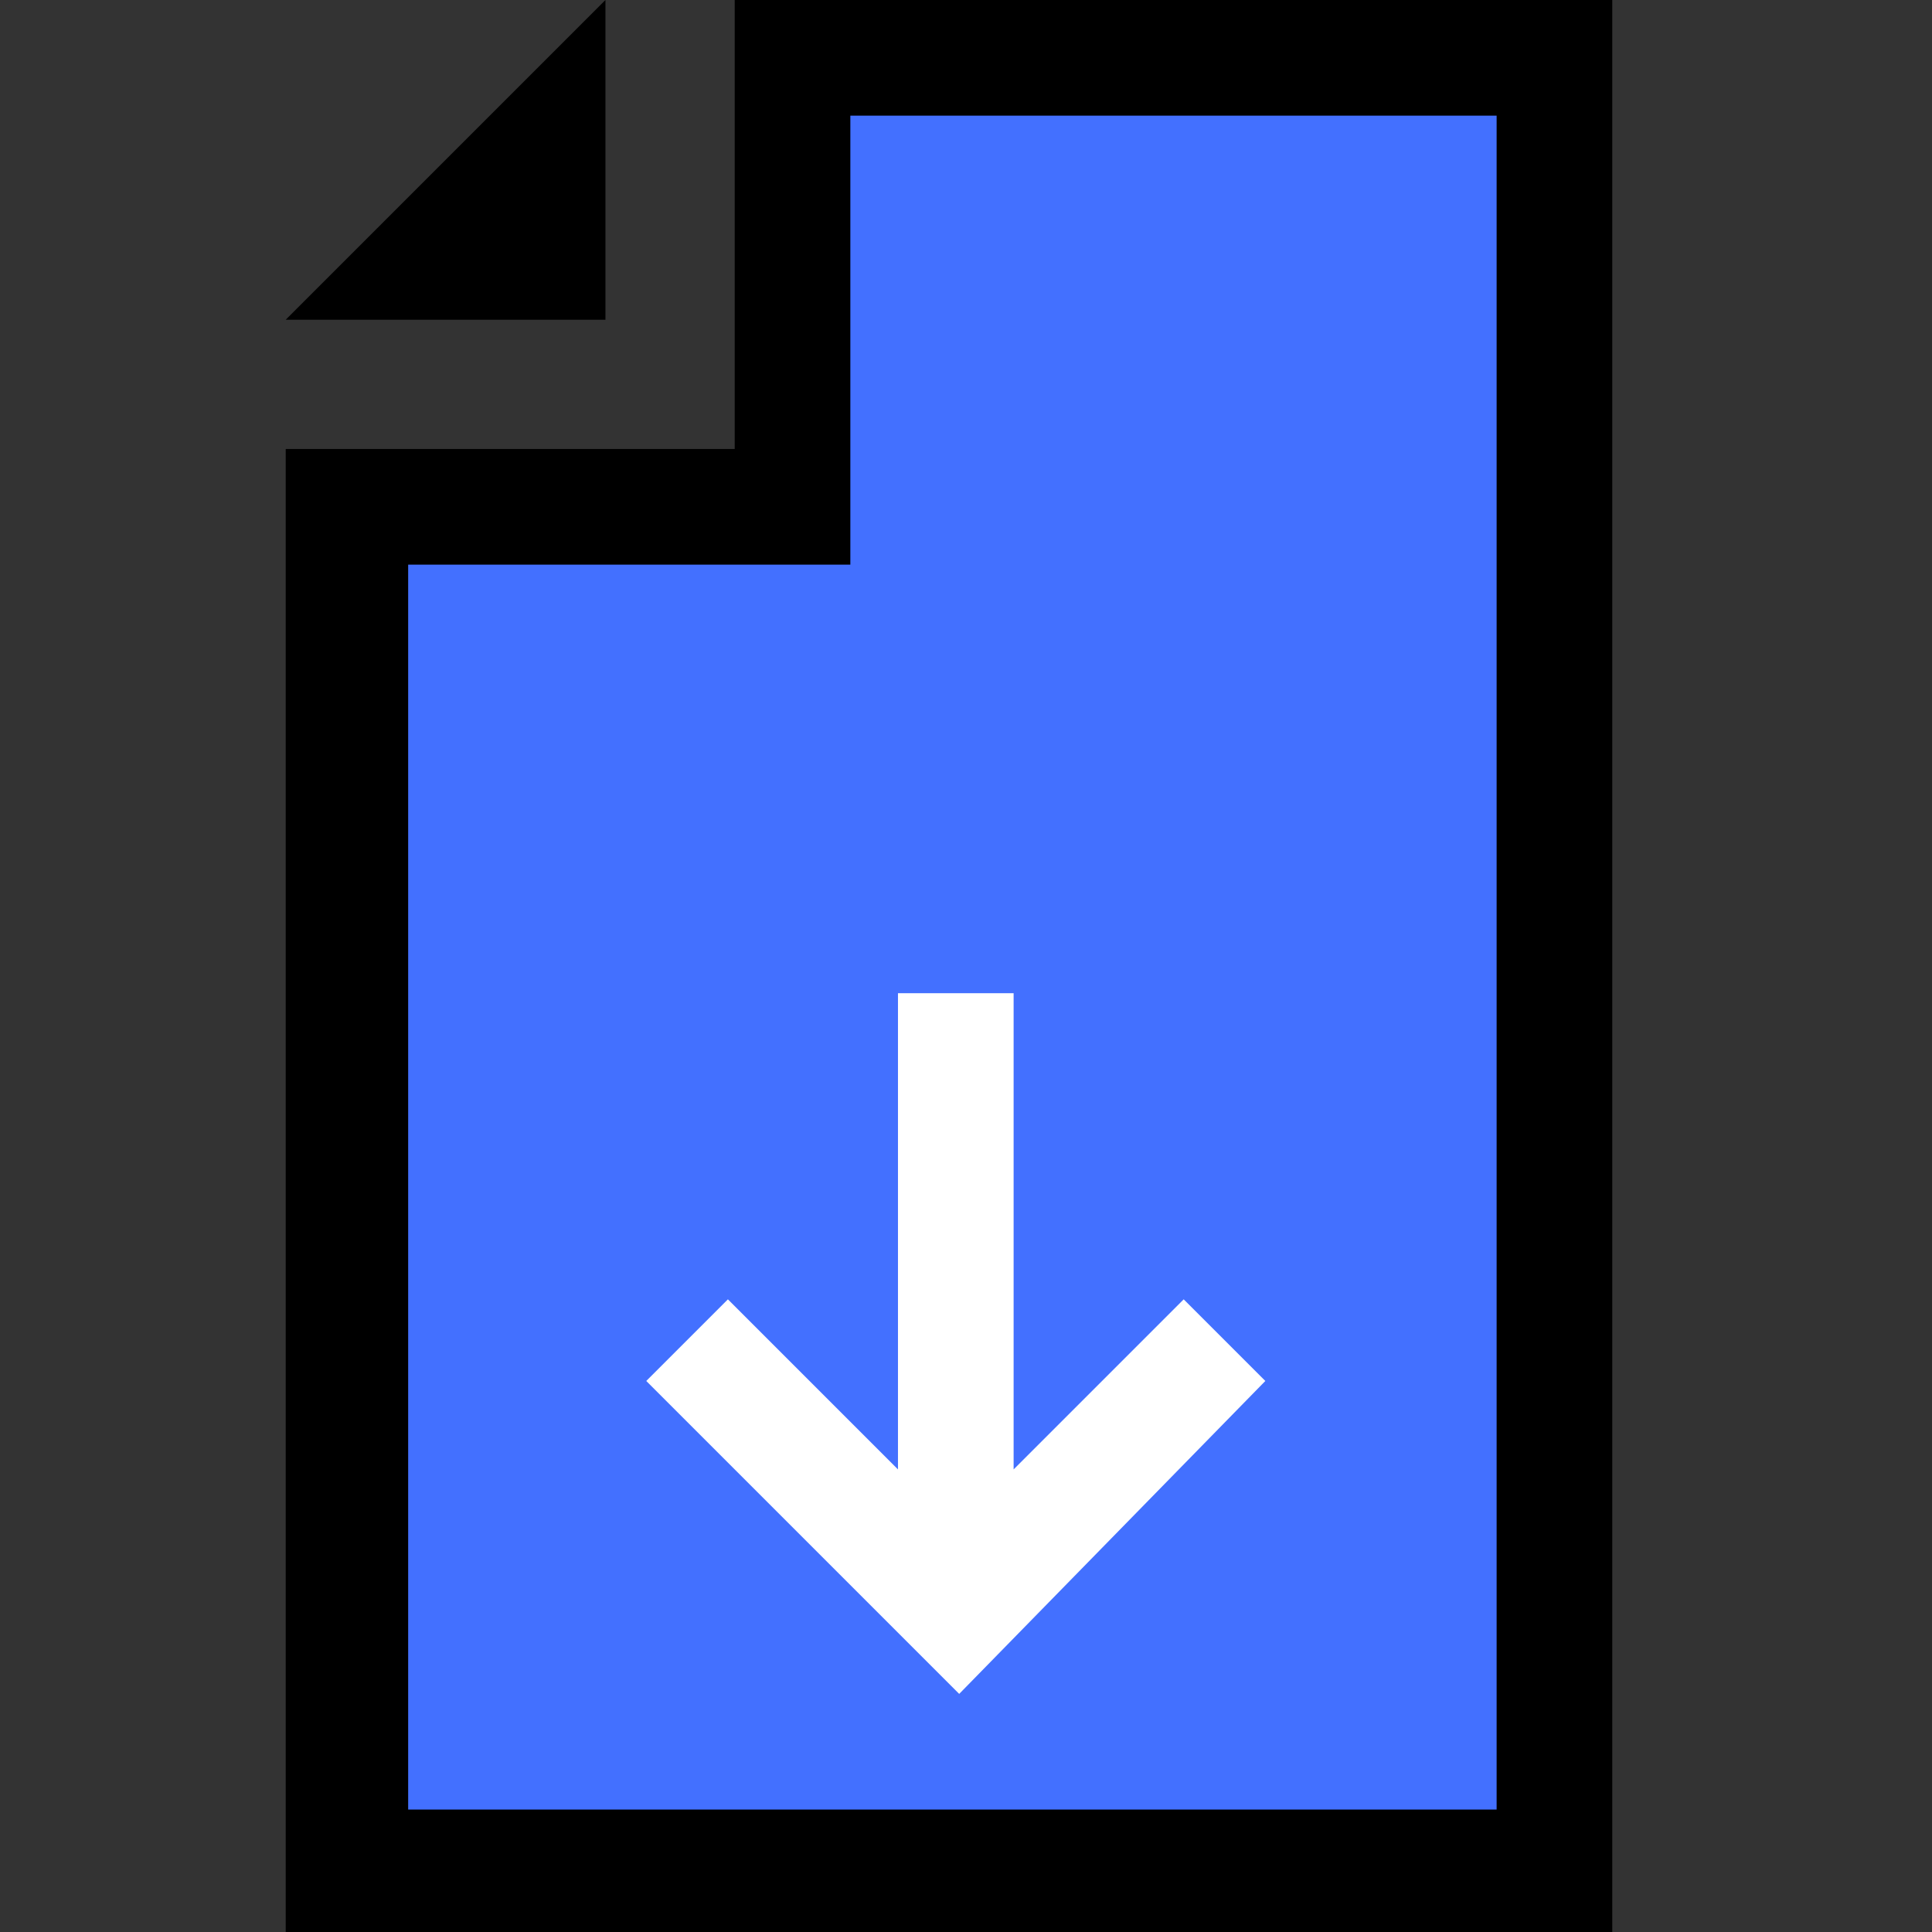
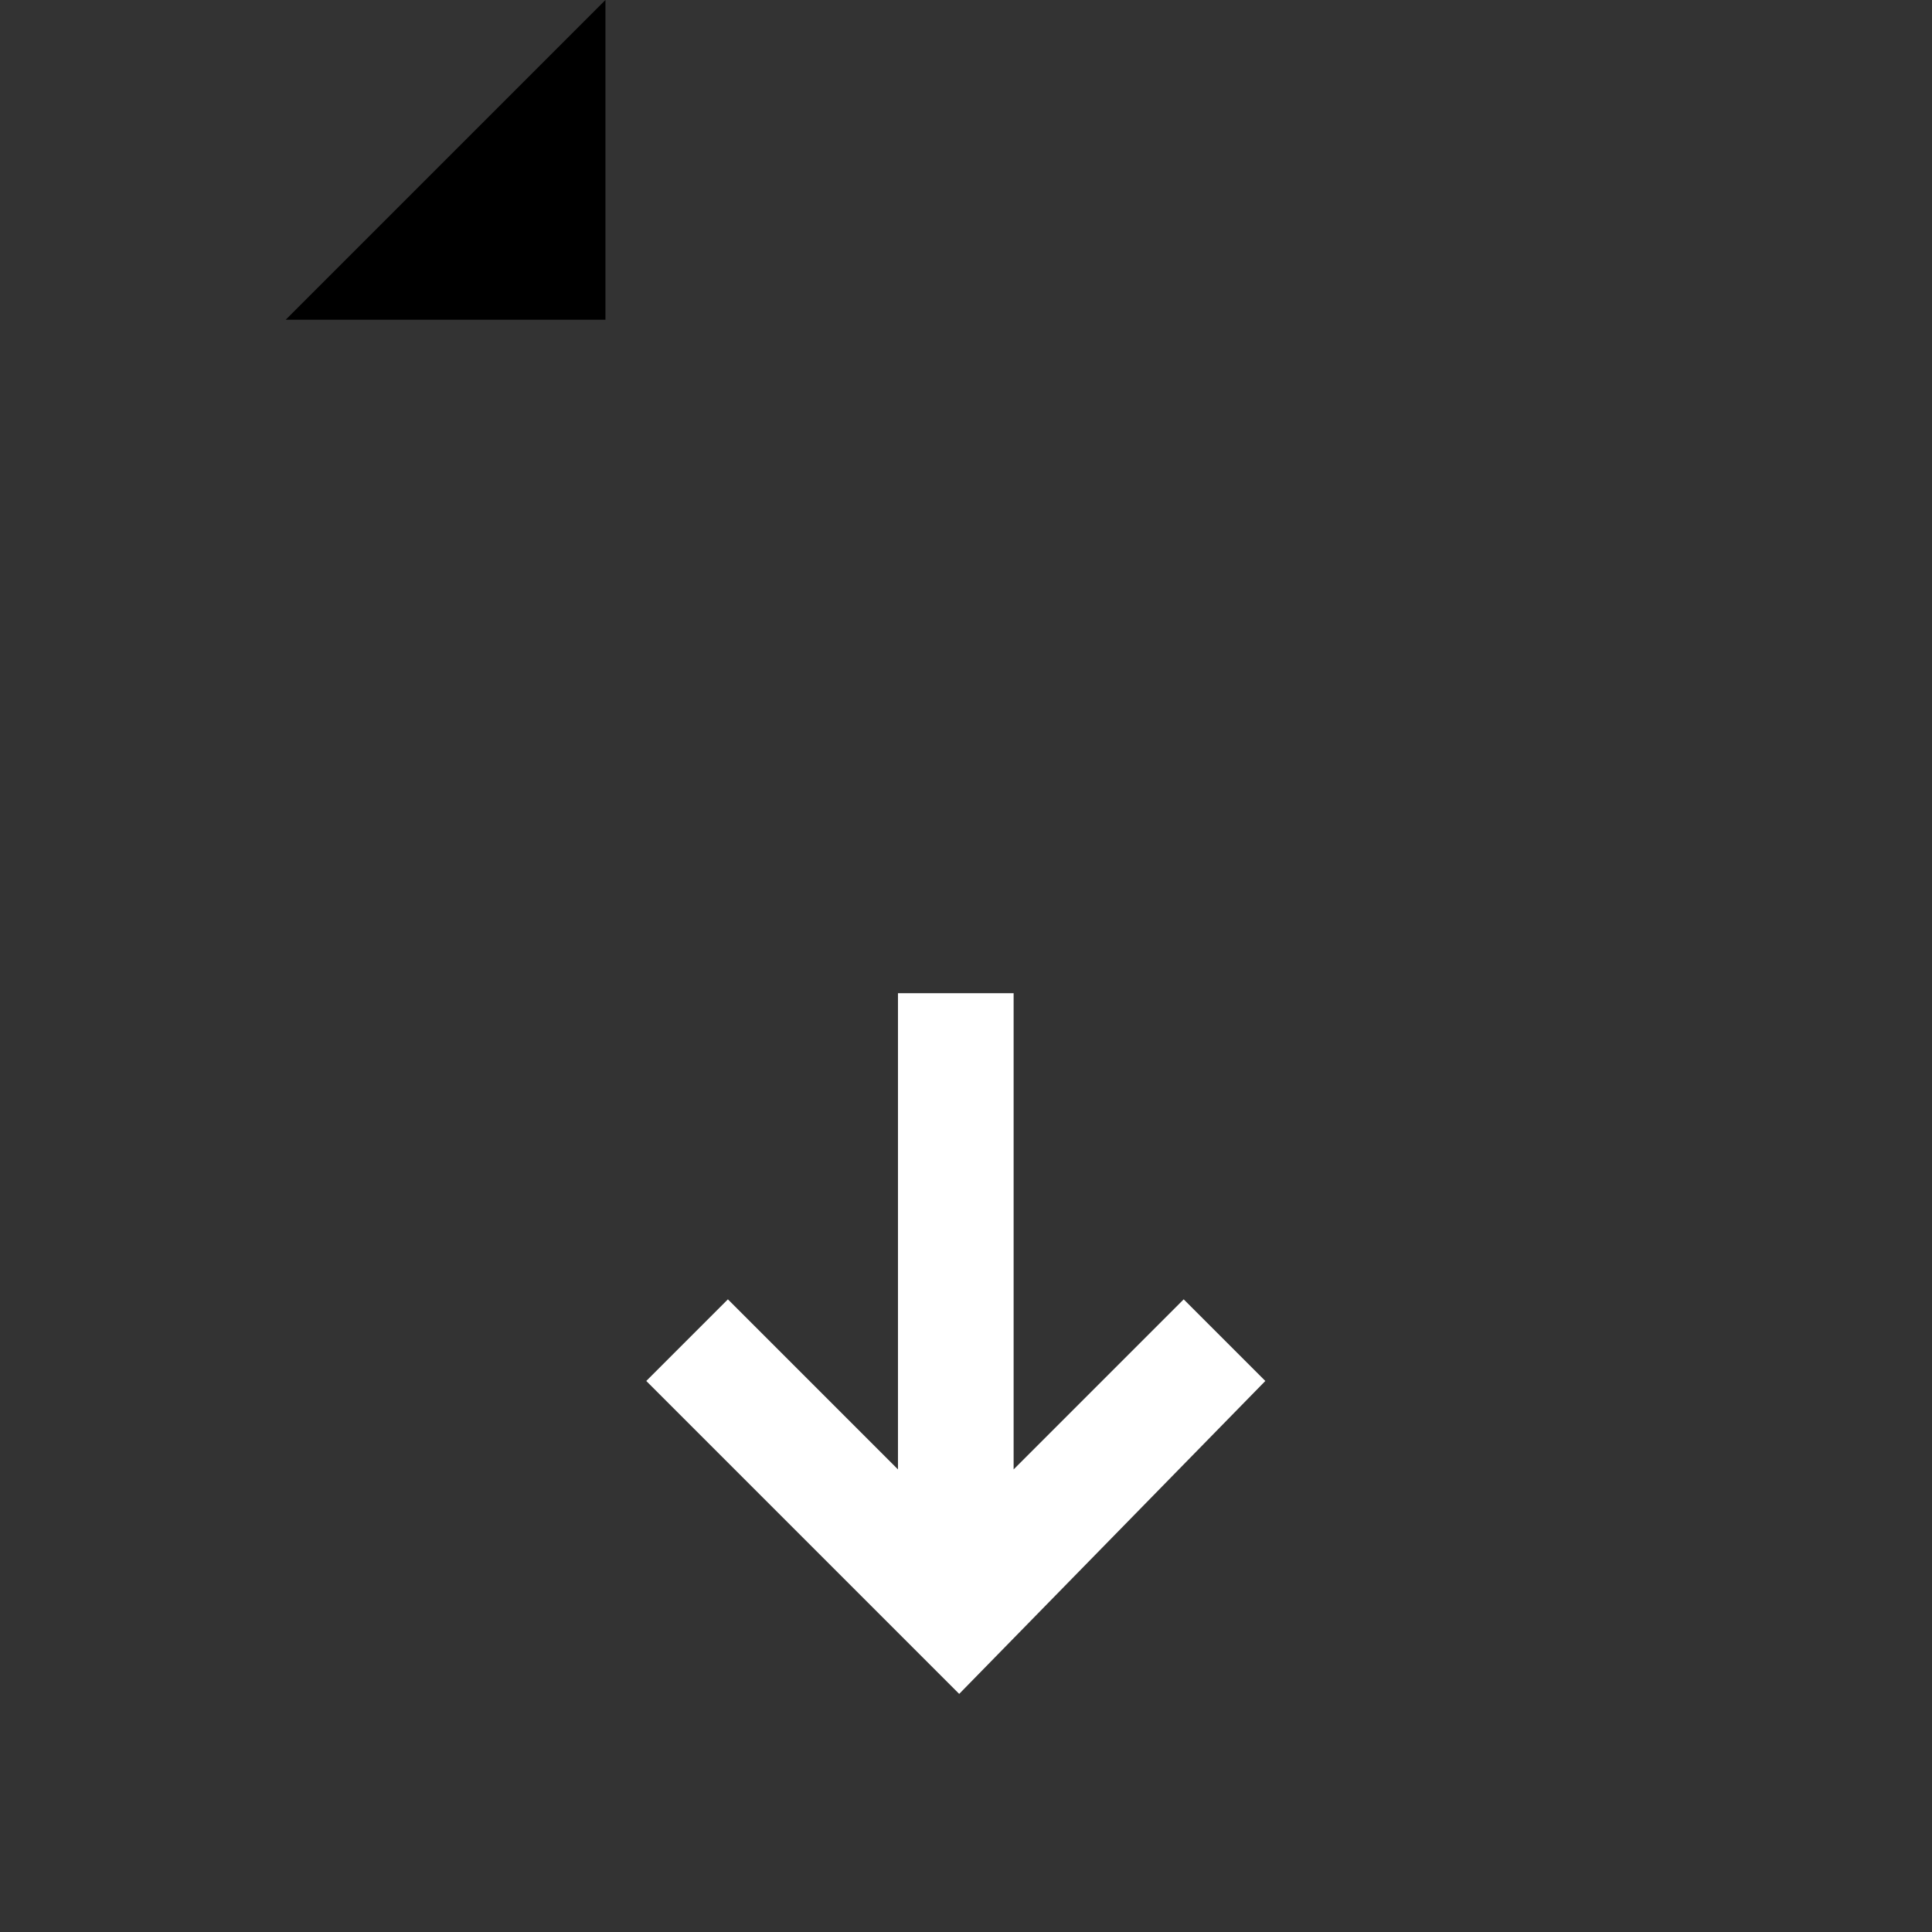
<svg xmlns="http://www.w3.org/2000/svg" version="1.1" baseProfile="tiny" id="Layer_1" x="0px" y="0px" width="28.4px" height="28.4px" viewBox="0 0 28.4 28.4" overflow="visible" xml:space="preserve">
  <rect x="0" y="0" width="28.4" height="28.4" fill="#333333" stroke="none" />
-   <polygon points="23.7,28.4 4.2,28.4 4.2,6.6 10.8,6.6 10.8,0 23.7,0 " />
-   <polygon fill="#4370FF" points="6,26.6 22,26.6 22,1.7 12.5,1.7 12.5,8.3 6,8.3 " />
  <polygon points="8.9,0 4.2,4.7 8.9,4.7 " />
  <polygon fill="#FFFFFF" points="17.4,19.1 14.9,21.6 14.9,14.6 13.2,14.6 13.2,21.6 10.7,19.1 9.5,20.3 14.1,24.9 18.6,20.3 " />
</svg>